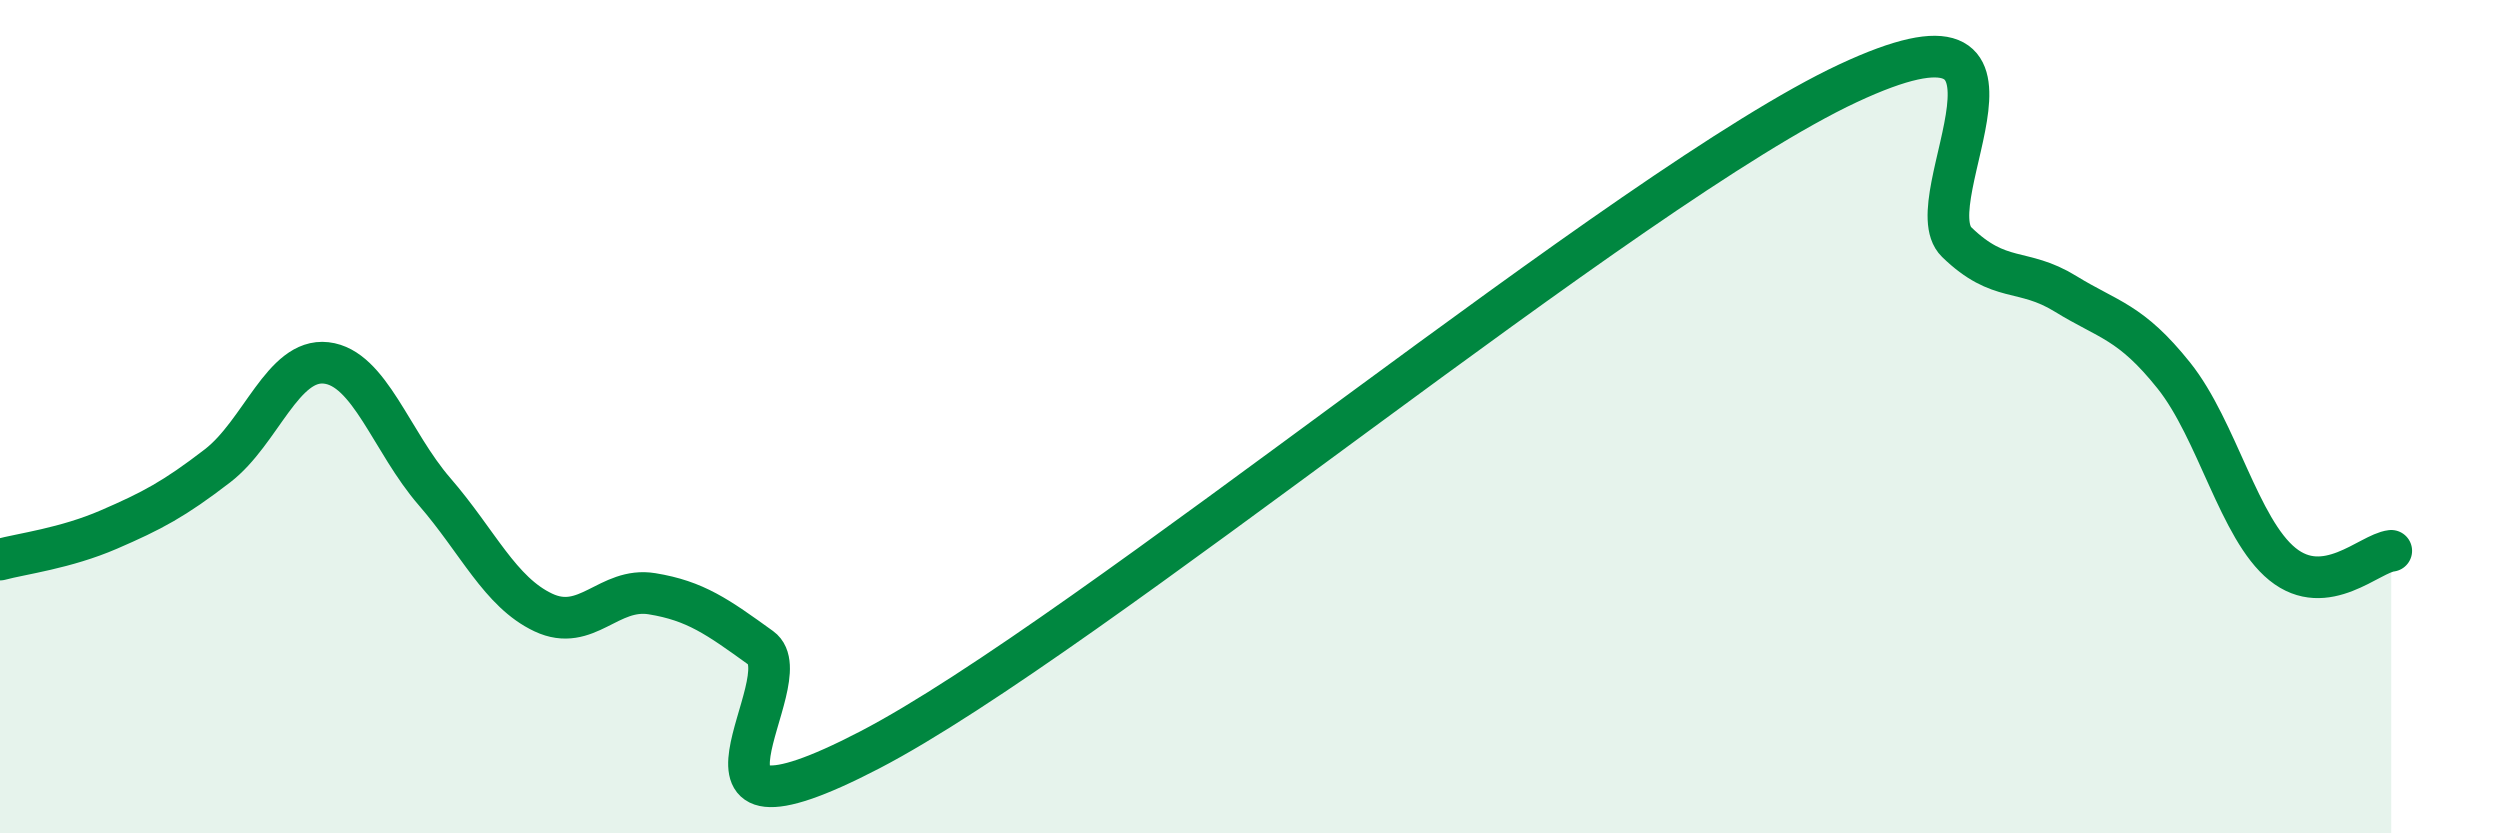
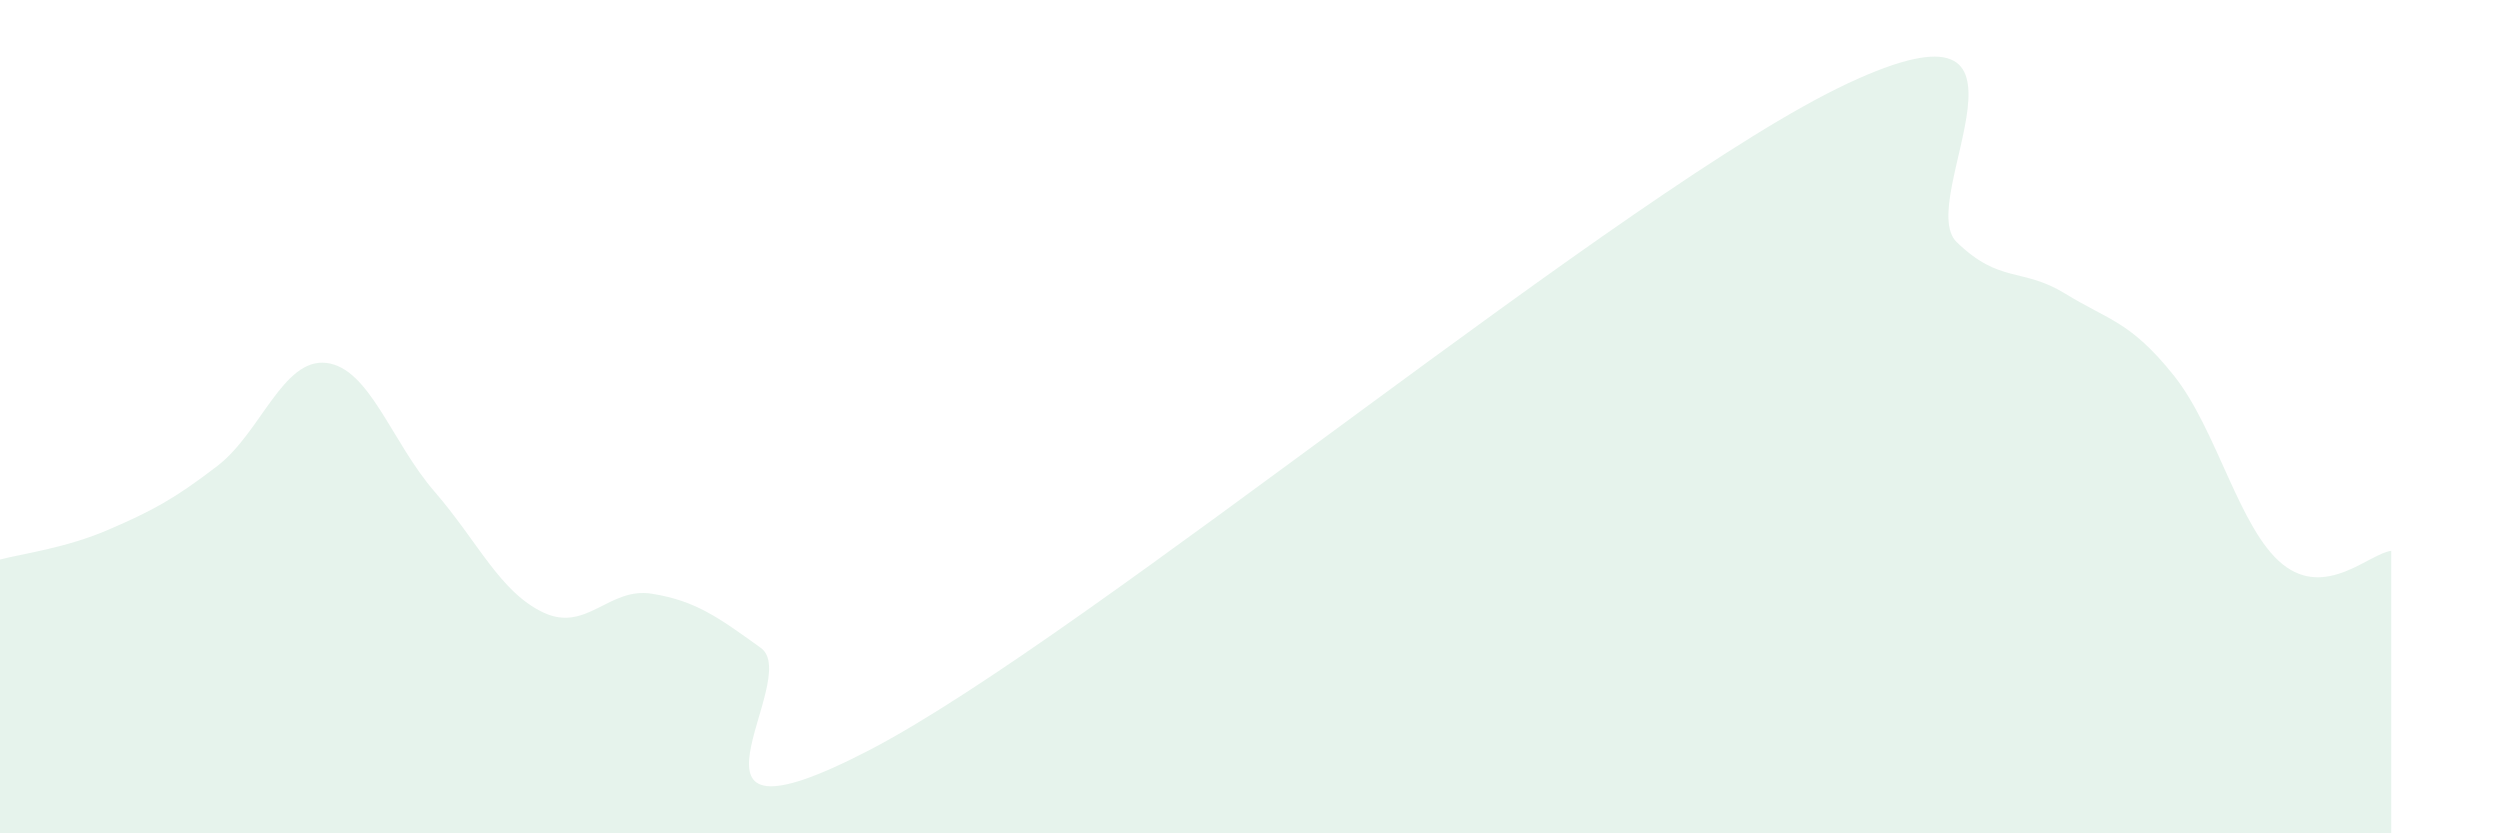
<svg xmlns="http://www.w3.org/2000/svg" width="60" height="20" viewBox="0 0 60 20">
  <path d="M 0,13.43 C 0.52,13.29 1.57,13.16 2.61,12.71 C 3.65,12.26 4.18,11.98 5.22,11.18 C 6.26,10.38 6.79,8.59 7.83,8.71 C 8.87,8.83 9.39,10.6 10.43,11.8 C 11.47,13 12,14.21 13.04,14.7 C 14.08,15.19 14.61,14.08 15.65,14.25 C 16.69,14.42 17.22,14.8 18.26,15.55 C 19.3,16.3 15.65,20.71 20.87,18 C 26.09,15.29 39.13,4.44 44.35,2 C 49.57,-0.44 45.92,4.8 46.96,5.81 C 48,6.82 48.53,6.41 49.57,7.05 C 50.61,7.69 51.13,7.71 52.17,9.01 C 53.21,10.31 53.74,12.7 54.78,13.54 C 55.82,14.38 56.87,13.28 57.39,13.22L57.39 20L0 20Z" fill="#008740" opacity="0.1" stroke-linecap="round" stroke-linejoin="round" />
-   <path d="M 0,13.43 C 0.52,13.29 1.57,13.16 2.61,12.71 C 3.65,12.26 4.18,11.98 5.22,11.18 C 6.26,10.38 6.79,8.59 7.83,8.71 C 8.87,8.83 9.39,10.6 10.43,11.8 C 11.47,13 12,14.21 13.04,14.7 C 14.08,15.19 14.61,14.08 15.65,14.25 C 16.69,14.42 17.22,14.8 18.26,15.55 C 19.3,16.3 15.65,20.71 20.87,18 C 26.09,15.29 39.13,4.44 44.35,2 C 49.57,-0.44 45.92,4.8 46.96,5.81 C 48,6.82 48.53,6.41 49.57,7.05 C 50.61,7.69 51.13,7.71 52.17,9.01 C 53.21,10.31 53.74,12.7 54.78,13.54 C 55.82,14.38 56.87,13.28 57.39,13.22" stroke="#008740" stroke-width="1" fill="none" stroke-linecap="round" stroke-linejoin="round" />
</svg>